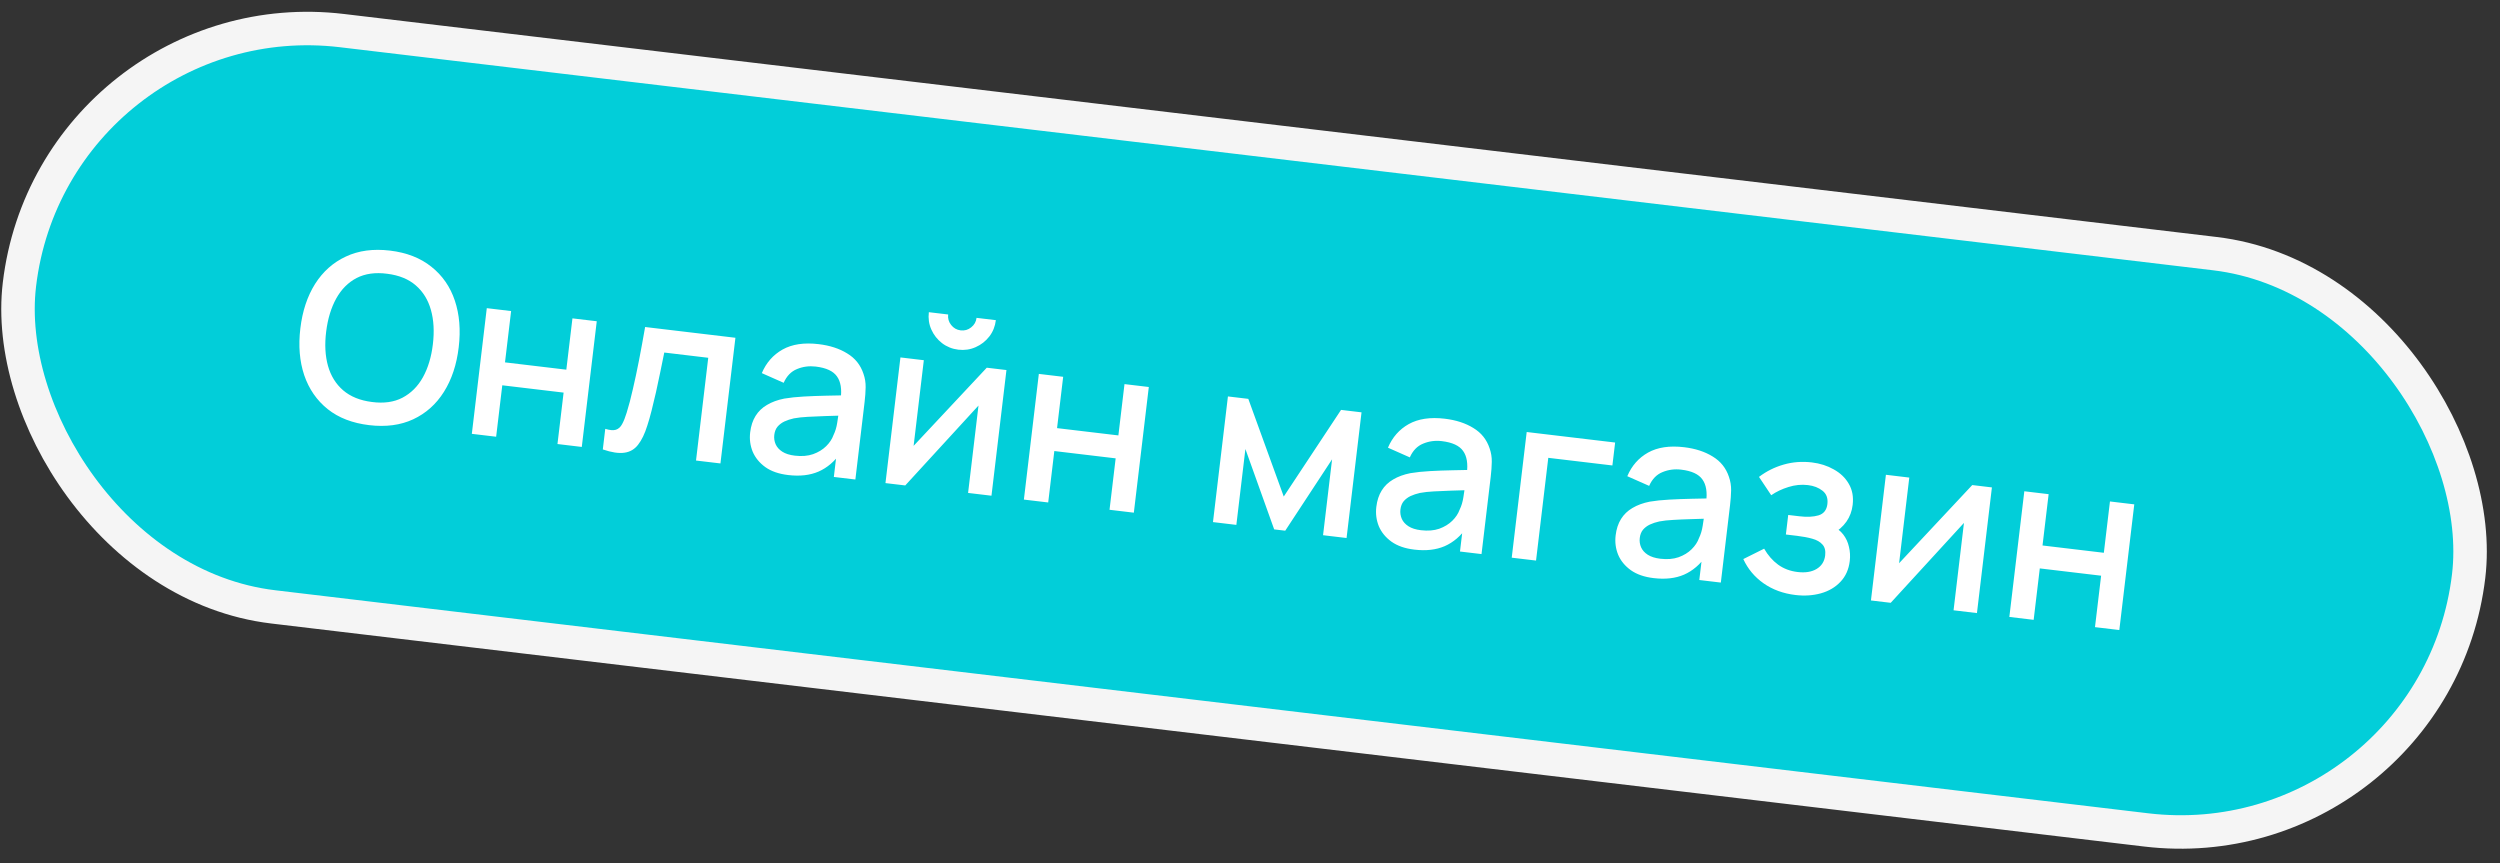
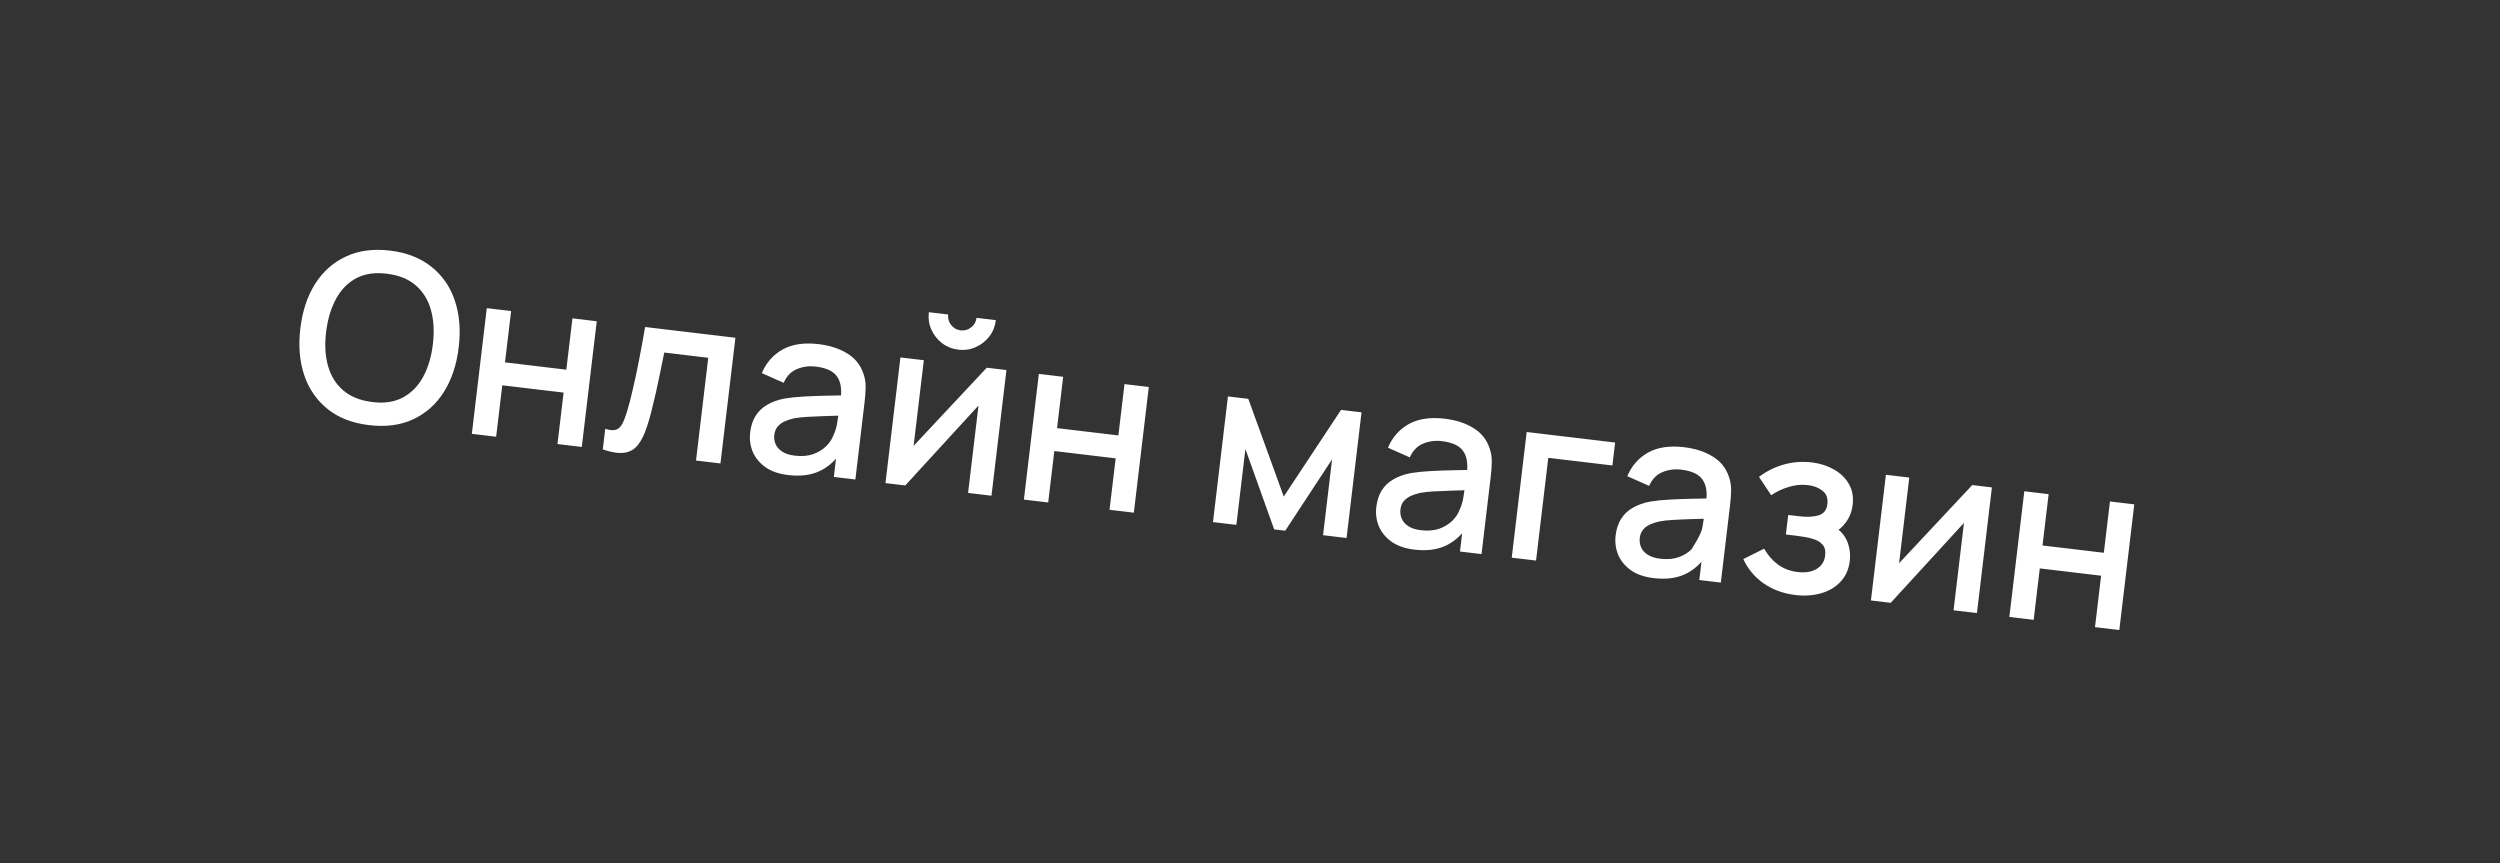
<svg xmlns="http://www.w3.org/2000/svg" width="168" height="58" viewBox="0 0 168 58" fill="none">
  <rect x="0" y="0" width="168" height="58" fill="#333333" stroke="none" />
-   <rect x="3.612" y="-0.25" width="165.75" height="39" rx="19.5" transform="rotate(6.791 3.612 -0.25)" fill="#02CED9" stroke="#F5F5F5" stroke-width="2.25" />
-   <path d="M24.809 28.57C23.683 28.436 22.753 28.077 22.019 27.492C21.286 26.903 20.76 26.142 20.443 25.211C20.131 24.28 20.044 23.234 20.183 22.071C20.321 20.909 20.651 19.912 21.173 19.08C21.7 18.25 22.389 17.636 23.24 17.241C24.091 16.84 25.08 16.706 26.206 16.84C27.327 16.974 28.254 17.335 28.988 17.925C29.727 18.51 30.253 19.268 30.565 20.199C30.877 21.129 30.964 22.176 30.825 23.338C30.687 24.501 30.357 25.498 29.834 26.329C29.313 27.161 28.623 27.776 27.767 28.177C26.916 28.573 25.93 28.703 24.809 28.57ZM24.995 27.014C25.791 27.119 26.474 27.024 27.043 26.727C27.618 26.425 28.078 25.967 28.42 25.352C28.764 24.732 28.987 23.992 29.089 23.132C29.192 22.272 29.148 21.505 28.959 20.832C28.77 20.154 28.431 19.604 27.942 19.18C27.458 18.758 26.818 18.497 26.021 18.397C25.224 18.291 24.539 18.387 23.964 18.683C23.395 18.98 22.939 19.439 22.595 20.058C22.252 20.678 22.026 21.418 21.919 22.278C21.811 23.137 21.851 23.906 22.04 24.584C22.23 25.257 22.569 25.805 23.058 26.228C23.552 26.652 24.198 26.914 24.995 27.014ZM31.707 29.154L32.712 20.708L34.347 20.903L33.936 24.351L38.057 24.842L38.468 21.394L40.102 21.588L39.096 30.034L37.462 29.839L37.874 26.383L33.753 25.892L33.341 29.348L31.707 29.154ZM40.509 30.202L40.673 28.818C40.979 28.912 41.218 28.933 41.388 28.879C41.564 28.821 41.703 28.695 41.806 28.5C41.913 28.307 42.015 28.052 42.111 27.736C42.256 27.272 42.396 26.741 42.53 26.144C42.671 25.542 42.809 24.89 42.946 24.187C43.082 23.484 43.218 22.747 43.352 21.975L49.42 22.698L48.414 31.143L46.772 30.948L47.594 24.043L44.639 23.691C44.558 24.099 44.47 24.533 44.373 24.992C44.282 25.446 44.186 25.897 44.085 26.345C43.984 26.793 43.884 27.212 43.784 27.602C43.685 27.992 43.59 28.324 43.499 28.599C43.328 29.15 43.12 29.58 42.877 29.889C42.64 30.194 42.334 30.372 41.958 30.422C41.581 30.477 41.098 30.404 40.509 30.202ZM52.964 31.923C52.339 31.849 51.828 31.672 51.433 31.392C51.039 31.107 50.755 30.761 50.581 30.355C50.414 29.943 50.357 29.508 50.412 29.05C50.463 28.622 50.583 28.256 50.773 27.951C50.962 27.645 51.219 27.398 51.543 27.21C51.867 27.016 52.254 26.874 52.704 26.785C53.092 26.72 53.529 26.674 54.013 26.647C54.497 26.62 55.004 26.601 55.534 26.59C56.069 26.58 56.599 26.569 57.124 26.558L56.491 26.815C56.58 26.155 56.498 25.648 56.244 25.295C55.995 24.938 55.52 24.717 54.816 24.633C54.373 24.581 53.953 24.636 53.559 24.801C53.164 24.96 52.866 25.268 52.663 25.725L51.194 25.074C51.489 24.375 51.954 23.846 52.589 23.488C53.229 23.13 54.036 23.01 55.011 23.126C55.767 23.216 56.408 23.424 56.935 23.752C57.468 24.074 57.831 24.53 58.025 25.119C58.128 25.411 58.177 25.713 58.171 26.024C58.166 26.335 58.142 26.668 58.1 27.023L57.481 32.223L56.034 32.051L56.264 30.119L56.516 30.403C56.089 31.008 55.586 31.437 55.006 31.69C54.432 31.939 53.751 32.017 52.964 31.923ZM53.413 30.62C53.877 30.676 54.285 30.642 54.638 30.52C54.992 30.393 55.285 30.214 55.519 29.983C55.753 29.752 55.917 29.502 56.013 29.233C56.131 28.993 56.214 28.718 56.262 28.406C56.315 28.095 56.352 27.846 56.375 27.658L56.883 27.917C56.358 27.934 55.88 27.948 55.45 27.96C55.021 27.973 54.63 27.99 54.279 28.011C53.933 28.028 53.622 28.063 53.346 28.114C53.113 28.166 52.901 28.236 52.711 28.324C52.526 28.413 52.372 28.53 52.249 28.674C52.131 28.818 52.059 29.003 52.032 29.227C52.006 29.446 52.037 29.655 52.124 29.856C52.212 30.052 52.361 30.218 52.572 30.354C52.783 30.49 53.063 30.579 53.413 30.62ZM64.402 23.499C63.99 23.45 63.624 23.303 63.304 23.059C62.989 22.815 62.751 22.512 62.588 22.149C62.425 21.786 62.368 21.395 62.418 20.979L63.716 21.133C63.685 21.394 63.752 21.629 63.917 21.839C64.082 22.049 64.296 22.17 64.556 22.201C64.822 22.232 65.057 22.165 65.262 21.999C65.472 21.834 65.593 21.621 65.624 21.36L66.922 21.515C66.872 21.932 66.725 22.298 66.482 22.612C66.238 22.927 65.932 23.166 65.564 23.328C65.201 23.491 64.813 23.548 64.402 23.499ZM67.633 24.867L66.627 33.312L65.055 33.125L65.755 27.253L60.833 32.622L59.503 32.464L60.509 24.019L62.081 24.206L61.395 29.961L66.311 24.71L67.633 24.867ZM68.805 33.572L69.81 25.126L71.445 25.321L71.034 28.77L75.155 29.26L75.566 25.812L77.2 26.006L76.194 34.452L74.56 34.257L74.972 30.801L70.85 30.31L70.439 33.766L68.805 33.572ZM81.512 35.085L82.517 26.64L83.886 26.803L86.268 33.367L90.118 27.545L91.495 27.709L90.489 36.154L88.909 35.966L89.516 30.867L86.368 35.663L85.625 35.575L83.691 30.174L83.083 35.272L81.512 35.085ZM95.041 36.934C94.415 36.86 93.905 36.682 93.51 36.403C93.116 36.118 92.832 35.772 92.658 35.366C92.491 34.954 92.434 34.519 92.489 34.061C92.54 33.633 92.66 33.267 92.85 32.962C93.039 32.656 93.296 32.409 93.62 32.221C93.944 32.027 94.331 31.885 94.781 31.796C95.169 31.731 95.605 31.685 96.09 31.658C96.574 31.631 97.081 31.612 97.611 31.602C98.147 31.591 98.677 31.58 99.201 31.569L98.568 31.826C98.657 31.166 98.575 30.659 98.321 30.306C98.072 29.949 97.596 29.728 96.893 29.644C96.45 29.591 96.031 29.647 95.635 29.812C95.241 29.971 94.943 30.279 94.74 30.736L93.271 30.085C93.566 29.386 94.031 28.857 94.666 28.499C95.306 28.142 96.113 28.021 97.088 28.137C97.844 28.227 98.485 28.436 99.012 28.763C99.545 29.085 99.908 29.541 100.102 30.13C100.205 30.422 100.254 30.724 100.248 31.035C100.243 31.347 100.219 31.68 100.177 32.034L99.558 37.234L98.111 37.062L98.341 35.13L98.593 35.414C98.166 36.019 97.663 36.448 97.083 36.702C96.509 36.95 95.828 37.028 95.041 36.934ZM95.49 35.631C95.954 35.687 96.362 35.653 96.715 35.532C97.069 35.404 97.362 35.225 97.596 34.994C97.83 34.763 97.994 34.513 98.09 34.244C98.208 34.004 98.291 33.729 98.339 33.417C98.392 33.106 98.429 32.857 98.452 32.669L98.96 32.928C98.435 32.945 97.957 32.959 97.527 32.971C97.098 32.984 96.707 33.001 96.356 33.022C96.01 33.039 95.699 33.074 95.423 33.125C95.19 33.177 94.978 33.247 94.788 33.335C94.603 33.424 94.449 33.541 94.326 33.685C94.208 33.829 94.136 34.014 94.109 34.238C94.083 34.457 94.114 34.666 94.201 34.867C94.288 35.063 94.438 35.229 94.649 35.365C94.86 35.501 95.14 35.59 95.49 35.631ZM101.588 37.476L102.594 29.031L108.537 29.738L108.353 31.279L104.045 30.766L103.222 37.67L101.588 37.476ZM111.123 38.849C110.498 38.775 109.988 38.598 109.593 38.318C109.198 38.033 108.914 37.688 108.741 37.281C108.573 36.87 108.516 36.435 108.571 35.976C108.622 35.548 108.742 35.182 108.932 34.877C109.122 34.572 109.378 34.325 109.702 34.136C110.027 33.942 110.414 33.8 110.863 33.711C111.251 33.646 111.688 33.6 112.172 33.574C112.656 33.547 113.164 33.528 113.694 33.517C114.229 33.507 114.759 33.496 115.284 33.484L114.65 33.742C114.74 33.081 114.657 32.574 114.403 32.221C114.155 31.864 113.679 31.643 112.975 31.56C112.532 31.507 112.113 31.563 111.718 31.727C111.324 31.886 111.025 32.194 110.823 32.651L109.354 32.001C109.649 31.301 110.113 30.772 110.748 30.414C111.388 30.057 112.196 29.936 113.17 30.052C113.926 30.142 114.568 30.351 115.094 30.678C115.627 31 115.99 31.456 116.185 32.045C116.287 32.337 116.336 32.639 116.331 32.95C116.325 33.262 116.301 33.595 116.259 33.949L115.64 39.149L114.193 38.977L114.423 37.046L114.675 37.329C114.249 37.934 113.746 38.363 113.166 38.617C112.591 38.866 111.911 38.943 111.123 38.849ZM111.572 37.547C112.036 37.602 112.444 37.569 112.797 37.447C113.151 37.32 113.444 37.141 113.678 36.909C113.912 36.678 114.077 36.428 114.172 36.159C114.29 35.919 114.373 35.644 114.421 35.332C114.474 35.021 114.512 34.772 114.534 34.584L115.042 34.843C114.517 34.86 114.04 34.874 113.61 34.887C113.18 34.899 112.789 34.916 112.438 34.938C112.092 34.955 111.782 34.989 111.506 35.041C111.272 35.092 111.06 35.162 110.87 35.25C110.685 35.339 110.531 35.456 110.408 35.6C110.29 35.745 110.218 35.929 110.192 36.153C110.165 36.372 110.196 36.582 110.283 36.782C110.371 36.978 110.52 37.144 110.731 37.28C110.943 37.416 111.223 37.505 111.572 37.547ZM120.653 39.984C119.835 39.887 119.12 39.625 118.51 39.198C117.906 38.772 117.452 38.228 117.15 37.569L118.55 36.871C118.804 37.313 119.115 37.67 119.485 37.942C119.859 38.214 120.297 38.38 120.798 38.439C121.319 38.501 121.745 38.433 122.075 38.234C122.411 38.031 122.603 37.729 122.651 37.328C122.689 37.01 122.628 36.764 122.469 36.592C122.315 36.415 122.088 36.285 121.786 36.202C121.489 36.118 121.148 36.054 120.762 36.008L120.011 35.919L120.168 34.605L120.918 34.694C121.429 34.755 121.857 34.735 122.202 34.633C122.554 34.527 122.753 34.273 122.801 33.872C122.847 33.481 122.737 33.182 122.471 32.976C122.21 32.77 121.884 32.644 121.493 32.598C121.055 32.546 120.619 32.589 120.185 32.727C119.751 32.861 119.365 33.045 119.025 33.279L118.204 32.047C118.704 31.668 119.255 31.393 119.857 31.221C120.465 31.045 121.1 30.997 121.762 31.075C122.304 31.14 122.793 31.296 123.229 31.544C123.67 31.787 124.007 32.109 124.239 32.513C124.477 32.916 124.563 33.389 124.499 33.931C124.448 34.353 124.309 34.728 124.079 35.055C123.85 35.382 123.526 35.666 123.106 35.907L123.125 35.346C123.431 35.483 123.678 35.673 123.866 35.918C124.053 36.162 124.182 36.439 124.25 36.749C124.325 37.054 124.343 37.37 124.304 37.699C124.236 38.267 124.027 38.734 123.677 39.099C123.332 39.465 122.894 39.722 122.364 39.871C121.833 40.019 121.263 40.057 120.653 39.984ZM133.856 32.754L132.851 41.199L131.279 41.012L131.978 35.139L127.056 40.509L125.727 40.351L126.733 31.905L128.304 32.093L127.619 37.848L132.535 32.596L133.856 32.754ZM135.028 41.458L136.034 33.013L137.668 33.208L137.257 36.656L141.378 37.147L141.789 33.698L143.423 33.893L142.418 42.338L140.783 42.144L141.195 38.687L137.074 38.197L136.662 41.653L135.028 41.458Z" fill="white" />
+   <path d="M24.809 28.57C23.683 28.436 22.753 28.077 22.019 27.492C21.286 26.903 20.76 26.142 20.443 25.211C20.131 24.28 20.044 23.234 20.183 22.071C20.321 20.909 20.651 19.912 21.173 19.08C21.7 18.25 22.389 17.636 23.24 17.241C24.091 16.84 25.08 16.706 26.206 16.84C27.327 16.974 28.254 17.335 28.988 17.925C29.727 18.51 30.253 19.268 30.565 20.199C30.877 21.129 30.964 22.176 30.825 23.338C30.687 24.501 30.357 25.498 29.834 26.329C29.313 27.161 28.623 27.776 27.767 28.177C26.916 28.573 25.93 28.703 24.809 28.57ZM24.995 27.014C25.791 27.119 26.474 27.024 27.043 26.727C27.618 26.425 28.078 25.967 28.42 25.352C28.764 24.732 28.987 23.992 29.089 23.132C29.192 22.272 29.148 21.505 28.959 20.832C28.77 20.154 28.431 19.604 27.942 19.18C27.458 18.758 26.818 18.497 26.021 18.397C25.224 18.291 24.539 18.387 23.964 18.683C23.395 18.98 22.939 19.439 22.595 20.058C22.252 20.678 22.026 21.418 21.919 22.278C21.811 23.137 21.851 23.906 22.04 24.584C22.23 25.257 22.569 25.805 23.058 26.228C23.552 26.652 24.198 26.914 24.995 27.014ZM31.707 29.154L32.712 20.708L34.347 20.903L33.936 24.351L38.057 24.842L38.468 21.394L40.102 21.588L39.096 30.034L37.462 29.839L37.874 26.383L33.753 25.892L33.341 29.348L31.707 29.154ZM40.509 30.202L40.673 28.818C40.979 28.912 41.218 28.933 41.388 28.879C41.564 28.821 41.703 28.695 41.806 28.5C41.913 28.307 42.015 28.052 42.111 27.736C42.256 27.272 42.396 26.741 42.53 26.144C42.671 25.542 42.809 24.89 42.946 24.187C43.082 23.484 43.218 22.747 43.352 21.975L49.42 22.698L48.414 31.143L46.772 30.948L47.594 24.043L44.639 23.691C44.558 24.099 44.47 24.533 44.373 24.992C44.282 25.446 44.186 25.897 44.085 26.345C43.984 26.793 43.884 27.212 43.784 27.602C43.685 27.992 43.59 28.324 43.499 28.599C43.328 29.15 43.12 29.58 42.877 29.889C42.64 30.194 42.334 30.372 41.958 30.422C41.581 30.477 41.098 30.404 40.509 30.202ZM52.964 31.923C52.339 31.849 51.828 31.672 51.433 31.392C51.039 31.107 50.755 30.761 50.581 30.355C50.414 29.943 50.357 29.508 50.412 29.05C50.463 28.622 50.583 28.256 50.773 27.951C50.962 27.645 51.219 27.398 51.543 27.21C51.867 27.016 52.254 26.874 52.704 26.785C53.092 26.72 53.529 26.674 54.013 26.647C54.497 26.62 55.004 26.601 55.534 26.59C56.069 26.58 56.599 26.569 57.124 26.558L56.491 26.815C56.58 26.155 56.498 25.648 56.244 25.295C55.995 24.938 55.52 24.717 54.816 24.633C54.373 24.581 53.953 24.636 53.559 24.801C53.164 24.96 52.866 25.268 52.663 25.725L51.194 25.074C51.489 24.375 51.954 23.846 52.589 23.488C53.229 23.13 54.036 23.01 55.011 23.126C55.767 23.216 56.408 23.424 56.935 23.752C57.468 24.074 57.831 24.53 58.025 25.119C58.128 25.411 58.177 25.713 58.171 26.024C58.166 26.335 58.142 26.668 58.1 27.023L57.481 32.223L56.034 32.051L56.264 30.119L56.516 30.403C56.089 31.008 55.586 31.437 55.006 31.69C54.432 31.939 53.751 32.017 52.964 31.923ZM53.413 30.62C53.877 30.676 54.285 30.642 54.638 30.52C54.992 30.393 55.285 30.214 55.519 29.983C55.753 29.752 55.917 29.502 56.013 29.233C56.131 28.993 56.214 28.718 56.262 28.406C56.315 28.095 56.352 27.846 56.375 27.658L56.883 27.917C56.358 27.934 55.88 27.948 55.45 27.96C55.021 27.973 54.63 27.99 54.279 28.011C53.933 28.028 53.622 28.063 53.346 28.114C53.113 28.166 52.901 28.236 52.711 28.324C52.526 28.413 52.372 28.53 52.249 28.674C52.131 28.818 52.059 29.003 52.032 29.227C52.006 29.446 52.037 29.655 52.124 29.856C52.212 30.052 52.361 30.218 52.572 30.354C52.783 30.49 53.063 30.579 53.413 30.62ZM64.402 23.499C63.99 23.45 63.624 23.303 63.304 23.059C62.989 22.815 62.751 22.512 62.588 22.149C62.425 21.786 62.368 21.395 62.418 20.979L63.716 21.133C63.685 21.394 63.752 21.629 63.917 21.839C64.082 22.049 64.296 22.17 64.556 22.201C64.822 22.232 65.057 22.165 65.262 21.999C65.472 21.834 65.593 21.621 65.624 21.36L66.922 21.515C66.872 21.932 66.725 22.298 66.482 22.612C66.238 22.927 65.932 23.166 65.564 23.328C65.201 23.491 64.813 23.548 64.402 23.499ZM67.633 24.867L66.627 33.312L65.055 33.125L65.755 27.253L60.833 32.622L59.503 32.464L60.509 24.019L62.081 24.206L61.395 29.961L66.311 24.71L67.633 24.867ZM68.805 33.572L69.81 25.126L71.445 25.321L71.034 28.77L75.155 29.26L75.566 25.812L77.2 26.006L76.194 34.452L74.56 34.257L74.972 30.801L70.85 30.31L70.439 33.766L68.805 33.572ZM81.512 35.085L82.517 26.64L83.886 26.803L86.268 33.367L90.118 27.545L91.495 27.709L90.489 36.154L88.909 35.966L89.516 30.867L86.368 35.663L85.625 35.575L83.691 30.174L83.083 35.272L81.512 35.085ZM95.041 36.934C94.415 36.86 93.905 36.682 93.51 36.403C93.116 36.118 92.832 35.772 92.658 35.366C92.491 34.954 92.434 34.519 92.489 34.061C92.54 33.633 92.66 33.267 92.85 32.962C93.039 32.656 93.296 32.409 93.62 32.221C93.944 32.027 94.331 31.885 94.781 31.796C95.169 31.731 95.605 31.685 96.09 31.658C96.574 31.631 97.081 31.612 97.611 31.602C98.147 31.591 98.677 31.58 99.201 31.569L98.568 31.826C98.657 31.166 98.575 30.659 98.321 30.306C98.072 29.949 97.596 29.728 96.893 29.644C96.45 29.591 96.031 29.647 95.635 29.812C95.241 29.971 94.943 30.279 94.74 30.736L93.271 30.085C93.566 29.386 94.031 28.857 94.666 28.499C95.306 28.142 96.113 28.021 97.088 28.137C97.844 28.227 98.485 28.436 99.012 28.763C99.545 29.085 99.908 29.541 100.102 30.13C100.205 30.422 100.254 30.724 100.248 31.035C100.243 31.347 100.219 31.68 100.177 32.034L99.558 37.234L98.111 37.062L98.341 35.13L98.593 35.414C98.166 36.019 97.663 36.448 97.083 36.702C96.509 36.95 95.828 37.028 95.041 36.934ZM95.49 35.631C95.954 35.687 96.362 35.653 96.715 35.532C97.069 35.404 97.362 35.225 97.596 34.994C97.83 34.763 97.994 34.513 98.09 34.244C98.208 34.004 98.291 33.729 98.339 33.417C98.392 33.106 98.429 32.857 98.452 32.669L98.96 32.928C98.435 32.945 97.957 32.959 97.527 32.971C97.098 32.984 96.707 33.001 96.356 33.022C96.01 33.039 95.699 33.074 95.423 33.125C95.19 33.177 94.978 33.247 94.788 33.335C94.603 33.424 94.449 33.541 94.326 33.685C94.208 33.829 94.136 34.014 94.109 34.238C94.083 34.457 94.114 34.666 94.201 34.867C94.288 35.063 94.438 35.229 94.649 35.365C94.86 35.501 95.14 35.59 95.49 35.631ZM101.588 37.476L102.594 29.031L108.537 29.738L108.353 31.279L104.045 30.766L103.222 37.67L101.588 37.476ZM111.123 38.849C110.498 38.775 109.988 38.598 109.593 38.318C109.198 38.033 108.914 37.688 108.741 37.281C108.573 36.87 108.516 36.435 108.571 35.976C108.622 35.548 108.742 35.182 108.932 34.877C109.122 34.572 109.378 34.325 109.702 34.136C110.027 33.942 110.414 33.8 110.863 33.711C111.251 33.646 111.688 33.6 112.172 33.574C112.656 33.547 113.164 33.528 113.694 33.517C114.229 33.507 114.759 33.496 115.284 33.484L114.65 33.742C114.74 33.081 114.657 32.574 114.403 32.221C114.155 31.864 113.679 31.643 112.975 31.56C112.532 31.507 112.113 31.563 111.718 31.727C111.324 31.886 111.025 32.194 110.823 32.651L109.354 32.001C109.649 31.301 110.113 30.772 110.748 30.414C111.388 30.057 112.196 29.936 113.17 30.052C113.926 30.142 114.568 30.351 115.094 30.678C115.627 31 115.99 31.456 116.185 32.045C116.287 32.337 116.336 32.639 116.331 32.95C116.325 33.262 116.301 33.595 116.259 33.949L115.64 39.149L114.193 38.977L114.423 37.046L114.675 37.329C114.249 37.934 113.746 38.363 113.166 38.617C112.591 38.866 111.911 38.943 111.123 38.849ZM111.572 37.547C112.036 37.602 112.444 37.569 112.797 37.447C113.151 37.32 113.444 37.141 113.678 36.909C114.29 35.919 114.373 35.644 114.421 35.332C114.474 35.021 114.512 34.772 114.534 34.584L115.042 34.843C114.517 34.86 114.04 34.874 113.61 34.887C113.18 34.899 112.789 34.916 112.438 34.938C112.092 34.955 111.782 34.989 111.506 35.041C111.272 35.092 111.06 35.162 110.87 35.25C110.685 35.339 110.531 35.456 110.408 35.6C110.29 35.745 110.218 35.929 110.192 36.153C110.165 36.372 110.196 36.582 110.283 36.782C110.371 36.978 110.52 37.144 110.731 37.28C110.943 37.416 111.223 37.505 111.572 37.547ZM120.653 39.984C119.835 39.887 119.12 39.625 118.51 39.198C117.906 38.772 117.452 38.228 117.15 37.569L118.55 36.871C118.804 37.313 119.115 37.67 119.485 37.942C119.859 38.214 120.297 38.38 120.798 38.439C121.319 38.501 121.745 38.433 122.075 38.234C122.411 38.031 122.603 37.729 122.651 37.328C122.689 37.01 122.628 36.764 122.469 36.592C122.315 36.415 122.088 36.285 121.786 36.202C121.489 36.118 121.148 36.054 120.762 36.008L120.011 35.919L120.168 34.605L120.918 34.694C121.429 34.755 121.857 34.735 122.202 34.633C122.554 34.527 122.753 34.273 122.801 33.872C122.847 33.481 122.737 33.182 122.471 32.976C122.21 32.77 121.884 32.644 121.493 32.598C121.055 32.546 120.619 32.589 120.185 32.727C119.751 32.861 119.365 33.045 119.025 33.279L118.204 32.047C118.704 31.668 119.255 31.393 119.857 31.221C120.465 31.045 121.1 30.997 121.762 31.075C122.304 31.14 122.793 31.296 123.229 31.544C123.67 31.787 124.007 32.109 124.239 32.513C124.477 32.916 124.563 33.389 124.499 33.931C124.448 34.353 124.309 34.728 124.079 35.055C123.85 35.382 123.526 35.666 123.106 35.907L123.125 35.346C123.431 35.483 123.678 35.673 123.866 35.918C124.053 36.162 124.182 36.439 124.25 36.749C124.325 37.054 124.343 37.37 124.304 37.699C124.236 38.267 124.027 38.734 123.677 39.099C123.332 39.465 122.894 39.722 122.364 39.871C121.833 40.019 121.263 40.057 120.653 39.984ZM133.856 32.754L132.851 41.199L131.279 41.012L131.978 35.139L127.056 40.509L125.727 40.351L126.733 31.905L128.304 32.093L127.619 37.848L132.535 32.596L133.856 32.754ZM135.028 41.458L136.034 33.013L137.668 33.208L137.257 36.656L141.378 37.147L141.789 33.698L143.423 33.893L142.418 42.338L140.783 42.144L141.195 38.687L137.074 38.197L136.662 41.653L135.028 41.458Z" fill="white" />
</svg>